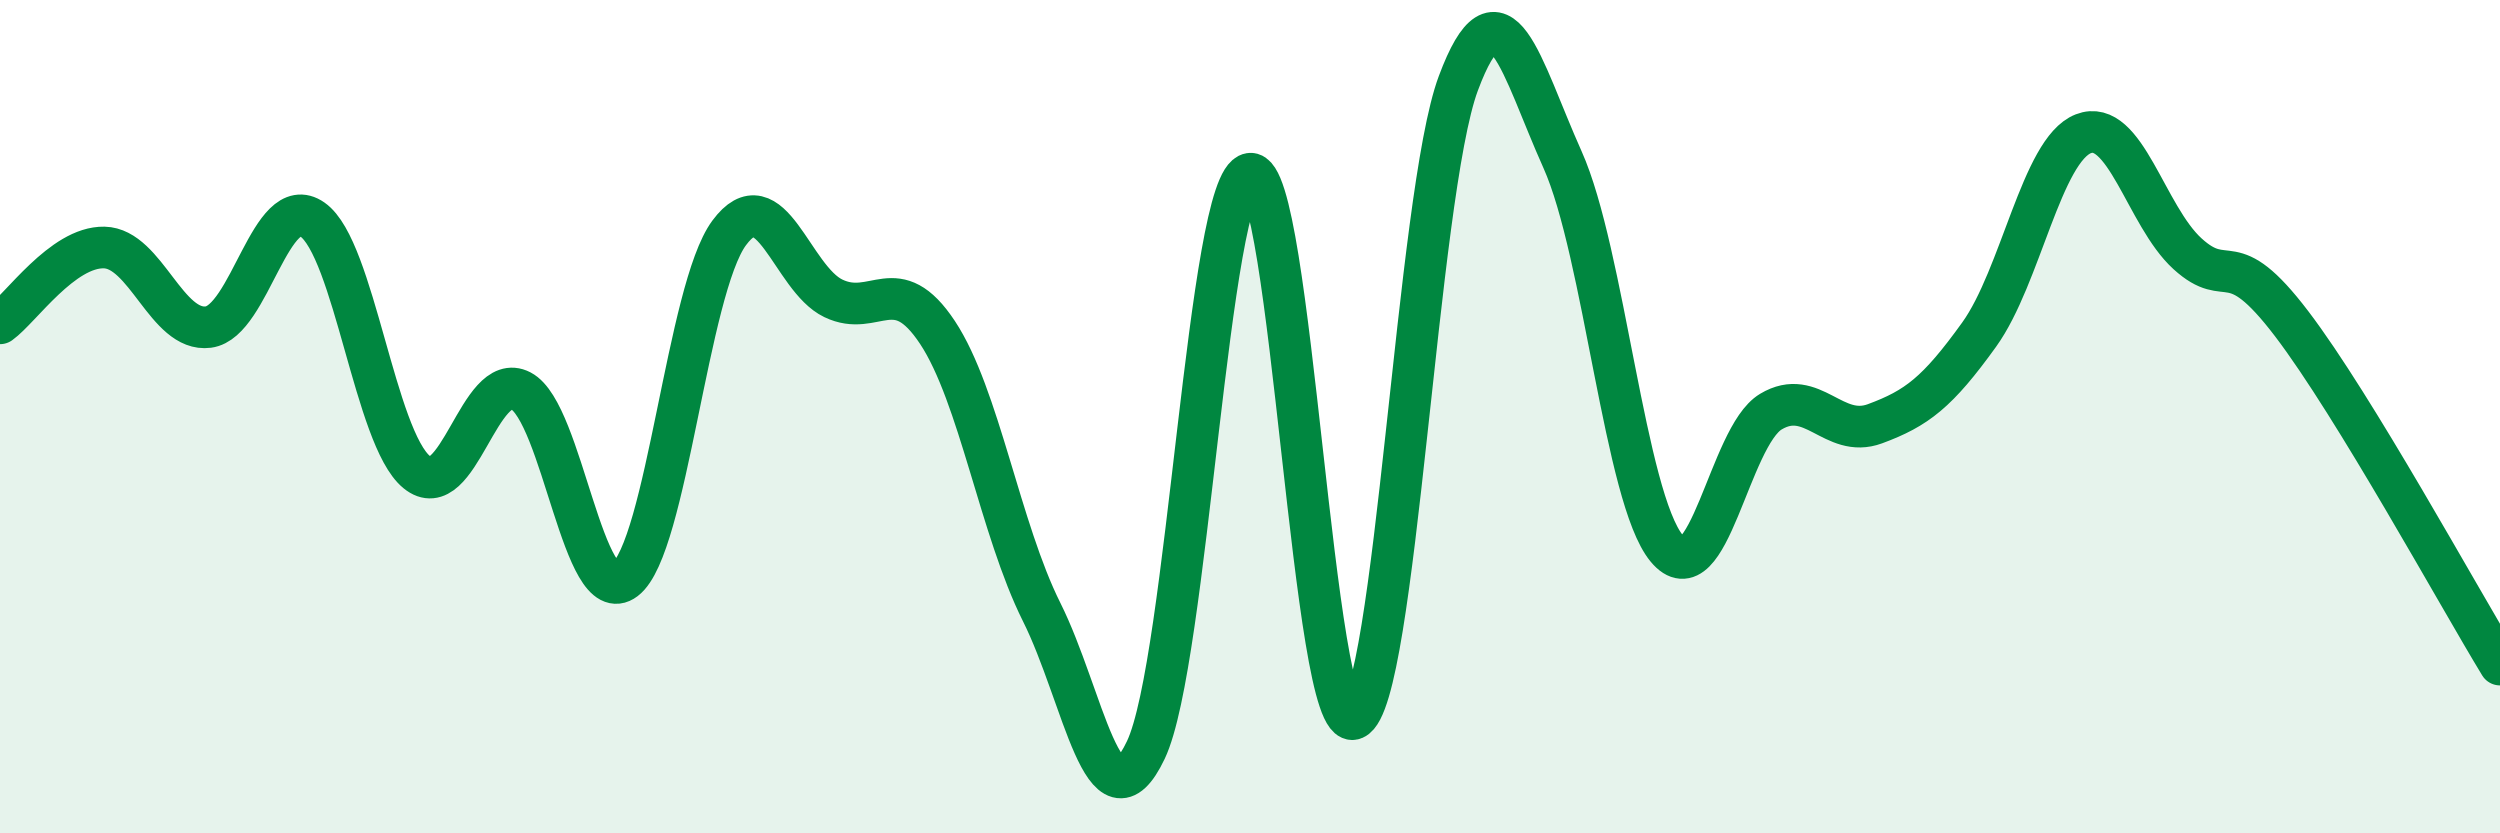
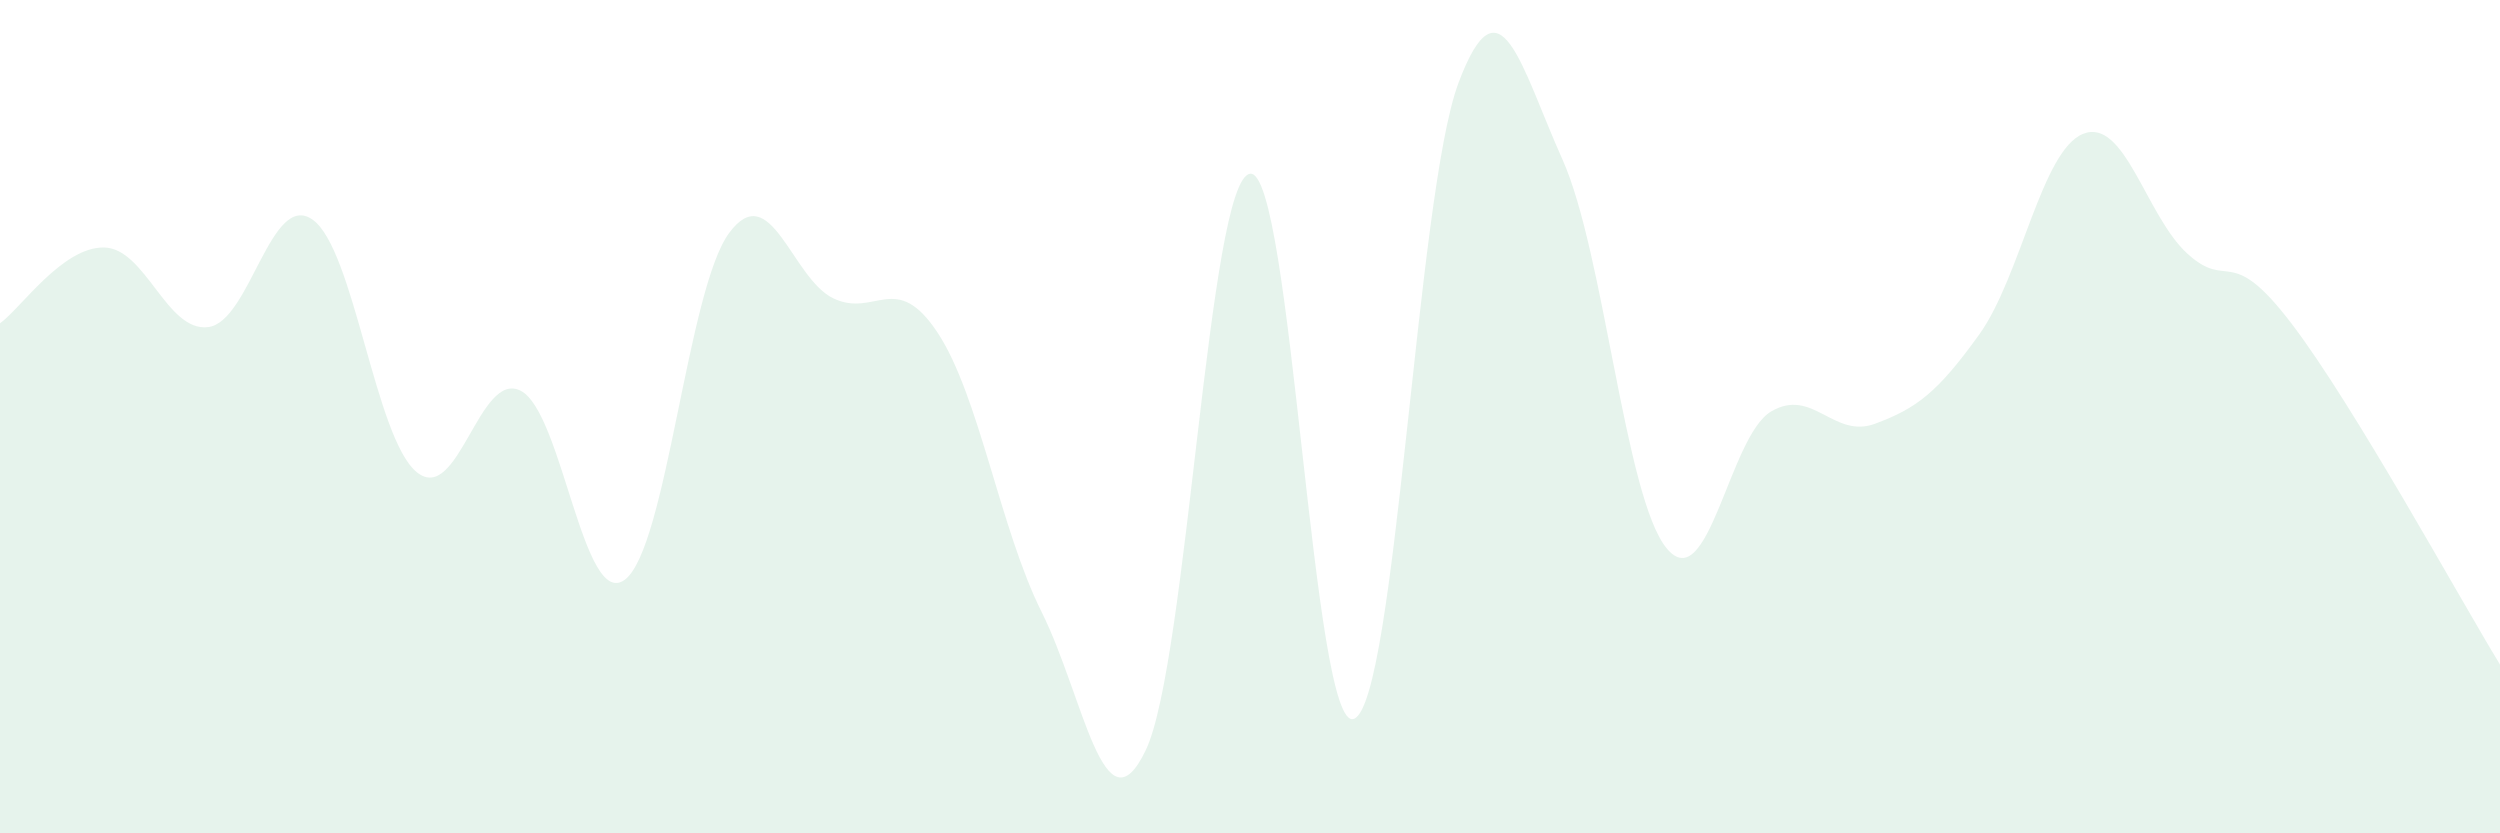
<svg xmlns="http://www.w3.org/2000/svg" width="60" height="20" viewBox="0 0 60 20">
  <path d="M 0,7.76 C 0.5,7.4 1.5,5.92 2.5,5.94 C 3.5,5.96 4,7.98 5,7.85 C 6,7.72 6.5,4.57 7.5,5.27 C 8.5,5.97 9,10.51 10,11.33 C 11,12.15 11.5,8.86 12.5,9.38 C 13.5,9.9 14,14.67 15,13.91 C 16,13.15 16.5,6.94 17.5,5.59 C 18.5,4.24 19,6.68 20,7.16 C 21,7.64 21.5,6.47 22.5,7.98 C 23.5,9.49 24,12.69 25,14.69 C 26,16.69 26.5,20.1 27.5,18 C 28.5,15.9 29,4.32 30,4.17 C 31,4.02 31.5,17.68 32.5,17.25 C 33.5,16.82 34,4.68 35,2 C 36,-0.68 36.5,1.6 37.5,3.83 C 38.5,6.06 39,11.95 40,13.16 C 41,14.37 41.5,10.48 42.5,9.88 C 43.5,9.28 44,10.54 45,10.17 C 46,9.8 46.5,9.42 47.5,8.03 C 48.5,6.64 49,3.6 50,3.21 C 51,2.82 51.5,5.18 52.5,6.09 C 53.5,7 53.5,5.8 55,7.77 C 56.5,9.74 59,14.31 60,15.95L60 20L0 20Z" fill="#008740" opacity="0.1" stroke-linecap="round" stroke-linejoin="round" />
-   <path d="M 0,7.76 C 0.5,7.4 1.5,5.92 2.5,5.94 C 3.5,5.96 4,7.98 5,7.85 C 6,7.72 6.5,4.57 7.5,5.27 C 8.5,5.97 9,10.51 10,11.33 C 11,12.15 11.5,8.86 12.5,9.38 C 13.5,9.9 14,14.67 15,13.91 C 16,13.15 16.5,6.94 17.5,5.59 C 18.5,4.24 19,6.68 20,7.16 C 21,7.64 21.5,6.47 22.5,7.98 C 23.5,9.49 24,12.69 25,14.69 C 26,16.69 26.5,20.1 27.5,18 C 28.5,15.9 29,4.32 30,4.17 C 31,4.02 31.5,17.68 32.5,17.25 C 33.5,16.82 34,4.68 35,2 C 36,-0.68 36.5,1.6 37.5,3.83 C 38.5,6.06 39,11.95 40,13.16 C 41,14.37 41.5,10.48 42.5,9.88 C 43.5,9.28 44,10.54 45,10.17 C 46,9.8 46.5,9.42 47.5,8.03 C 48.5,6.64 49,3.6 50,3.21 C 51,2.82 51.5,5.18 52.5,6.09 C 53.5,7 53.5,5.8 55,7.77 C 56.5,9.74 59,14.31 60,15.95" stroke="#008740" stroke-width="1" fill="none" stroke-linecap="round" stroke-linejoin="round" />
</svg>